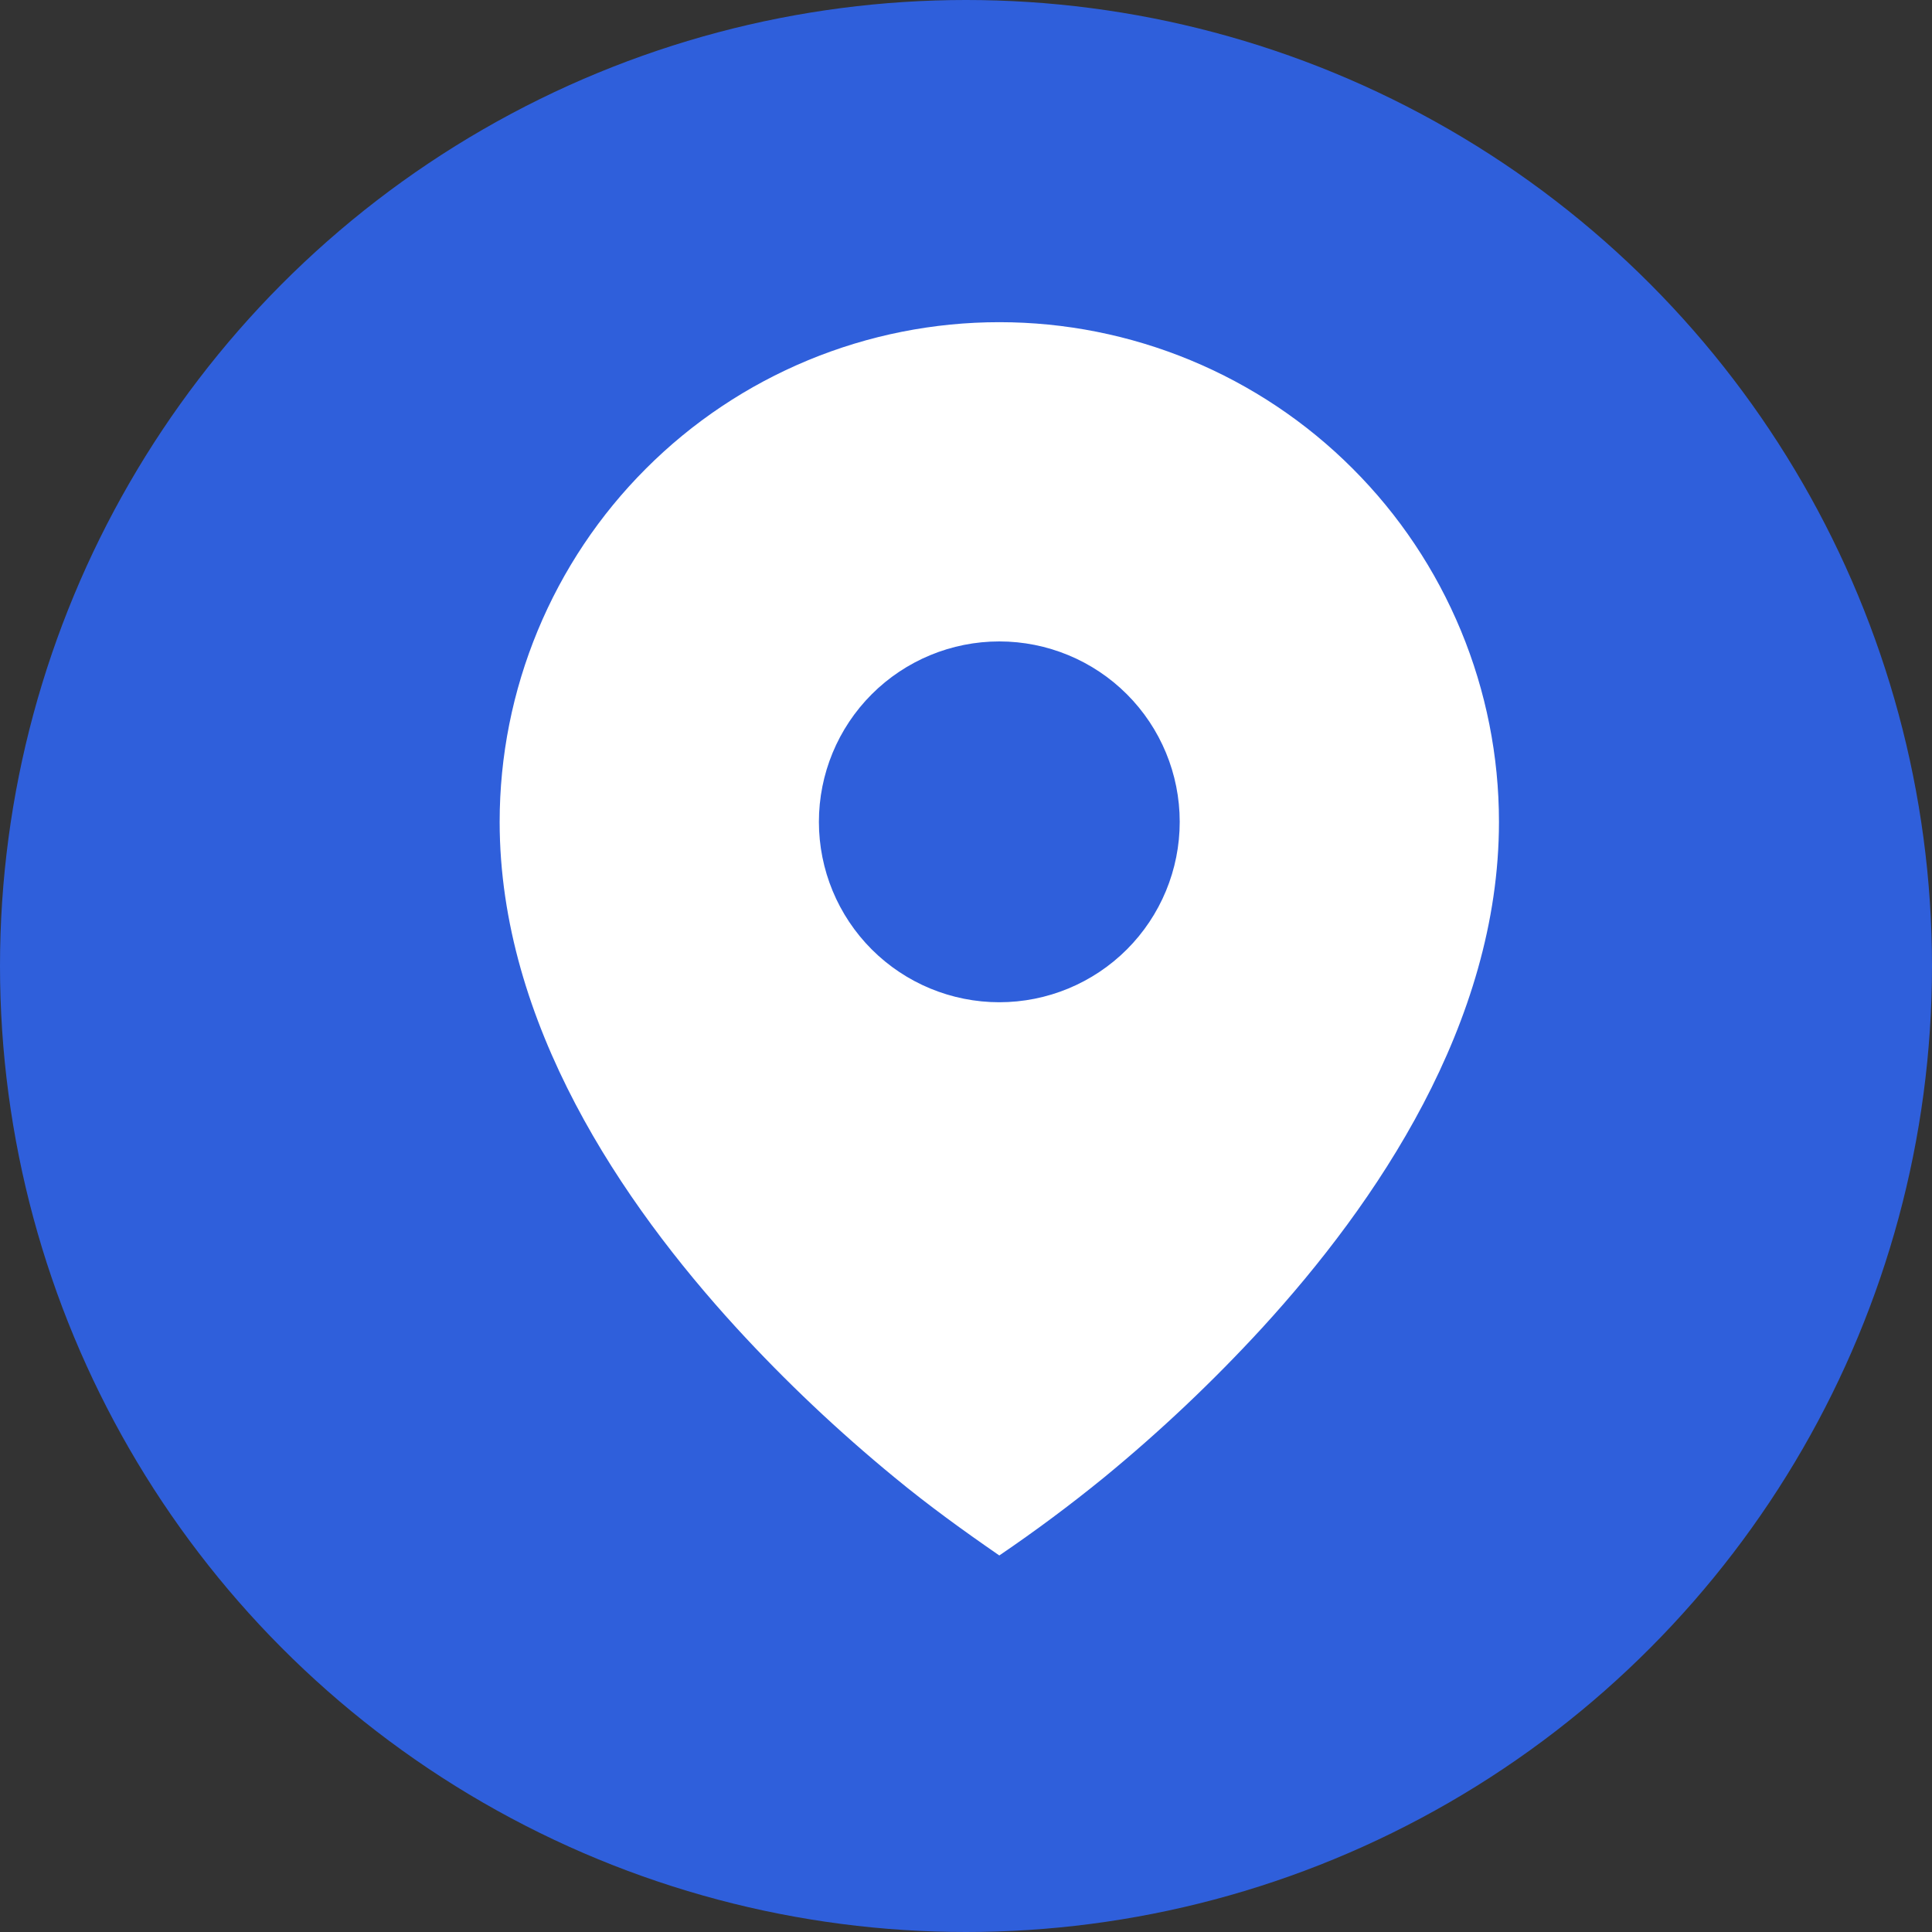
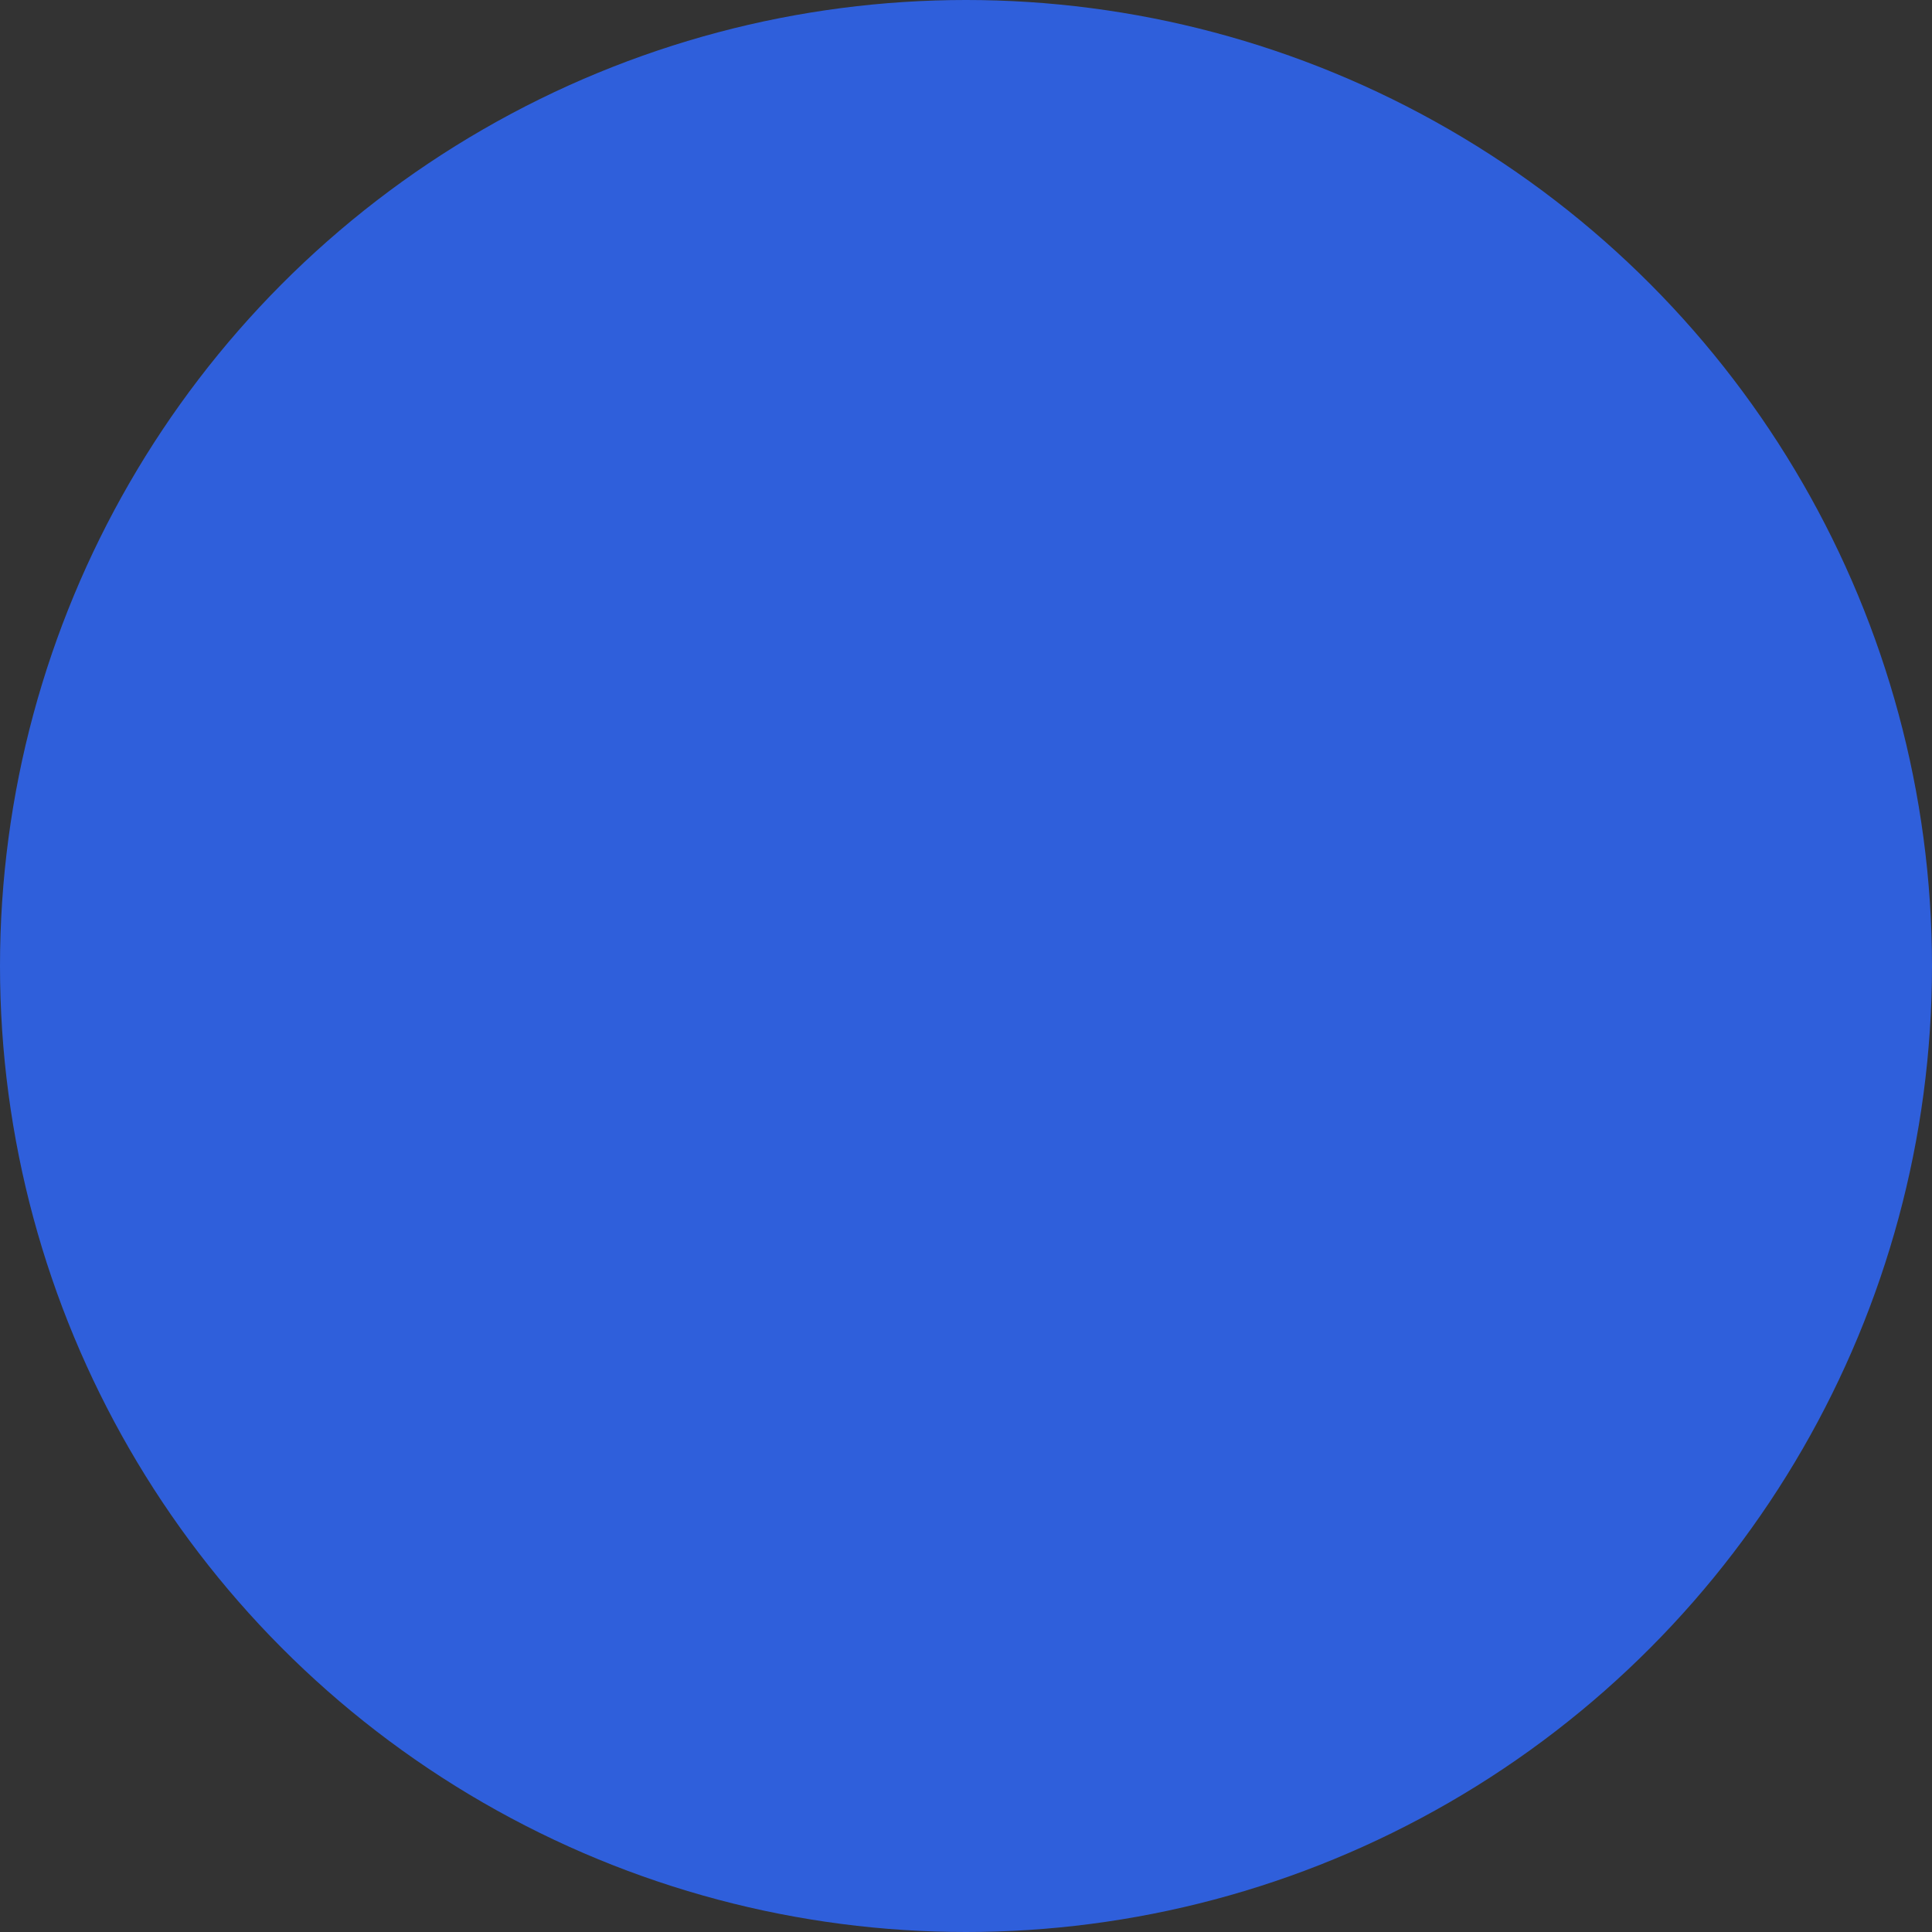
<svg xmlns="http://www.w3.org/2000/svg" width="29" height="29" viewBox="0 0 29 29" fill="none">
  <rect x="0" y="0" width="29" height="29" fill="#333333" stroke="none" />
  <circle cx="14.5" cy="14.5" r="14.5" fill="#2F5FDB" />
-   <path d="M13.429 22.178C13.934 22.595 14.461 22.976 15 23.348C15.54 22.981 16.064 22.591 16.571 22.178C17.415 21.485 18.209 20.734 18.948 19.929C20.652 18.067 22.5 15.367 22.5 12.336C22.5 11.351 22.306 10.376 21.929 9.466C21.552 8.556 21 7.729 20.303 7.033C19.607 6.336 18.78 5.784 17.87 5.407C16.96 5.03 15.985 4.836 15 4.836C14.015 4.836 13.04 5.03 12.13 5.407C11.22 5.784 10.393 6.336 9.697 7.033C9 7.729 8.448 8.556 8.071 9.466C7.694 10.376 7.5 11.351 7.5 12.336C7.5 15.367 9.348 18.066 11.052 19.929C11.79 20.734 12.585 21.485 13.429 22.178ZM15 15.044C14.282 15.044 13.593 14.759 13.085 14.251C12.577 13.743 12.292 13.054 12.292 12.336C12.292 11.618 12.577 10.929 13.085 10.421C13.593 9.913 14.282 9.628 15 9.628C15.718 9.628 16.407 9.913 16.915 10.421C17.423 10.929 17.708 11.618 17.708 12.336C17.708 13.054 17.423 13.743 16.915 14.251C16.407 14.759 15.718 15.044 15 15.044Z" fill="white" />
</svg>